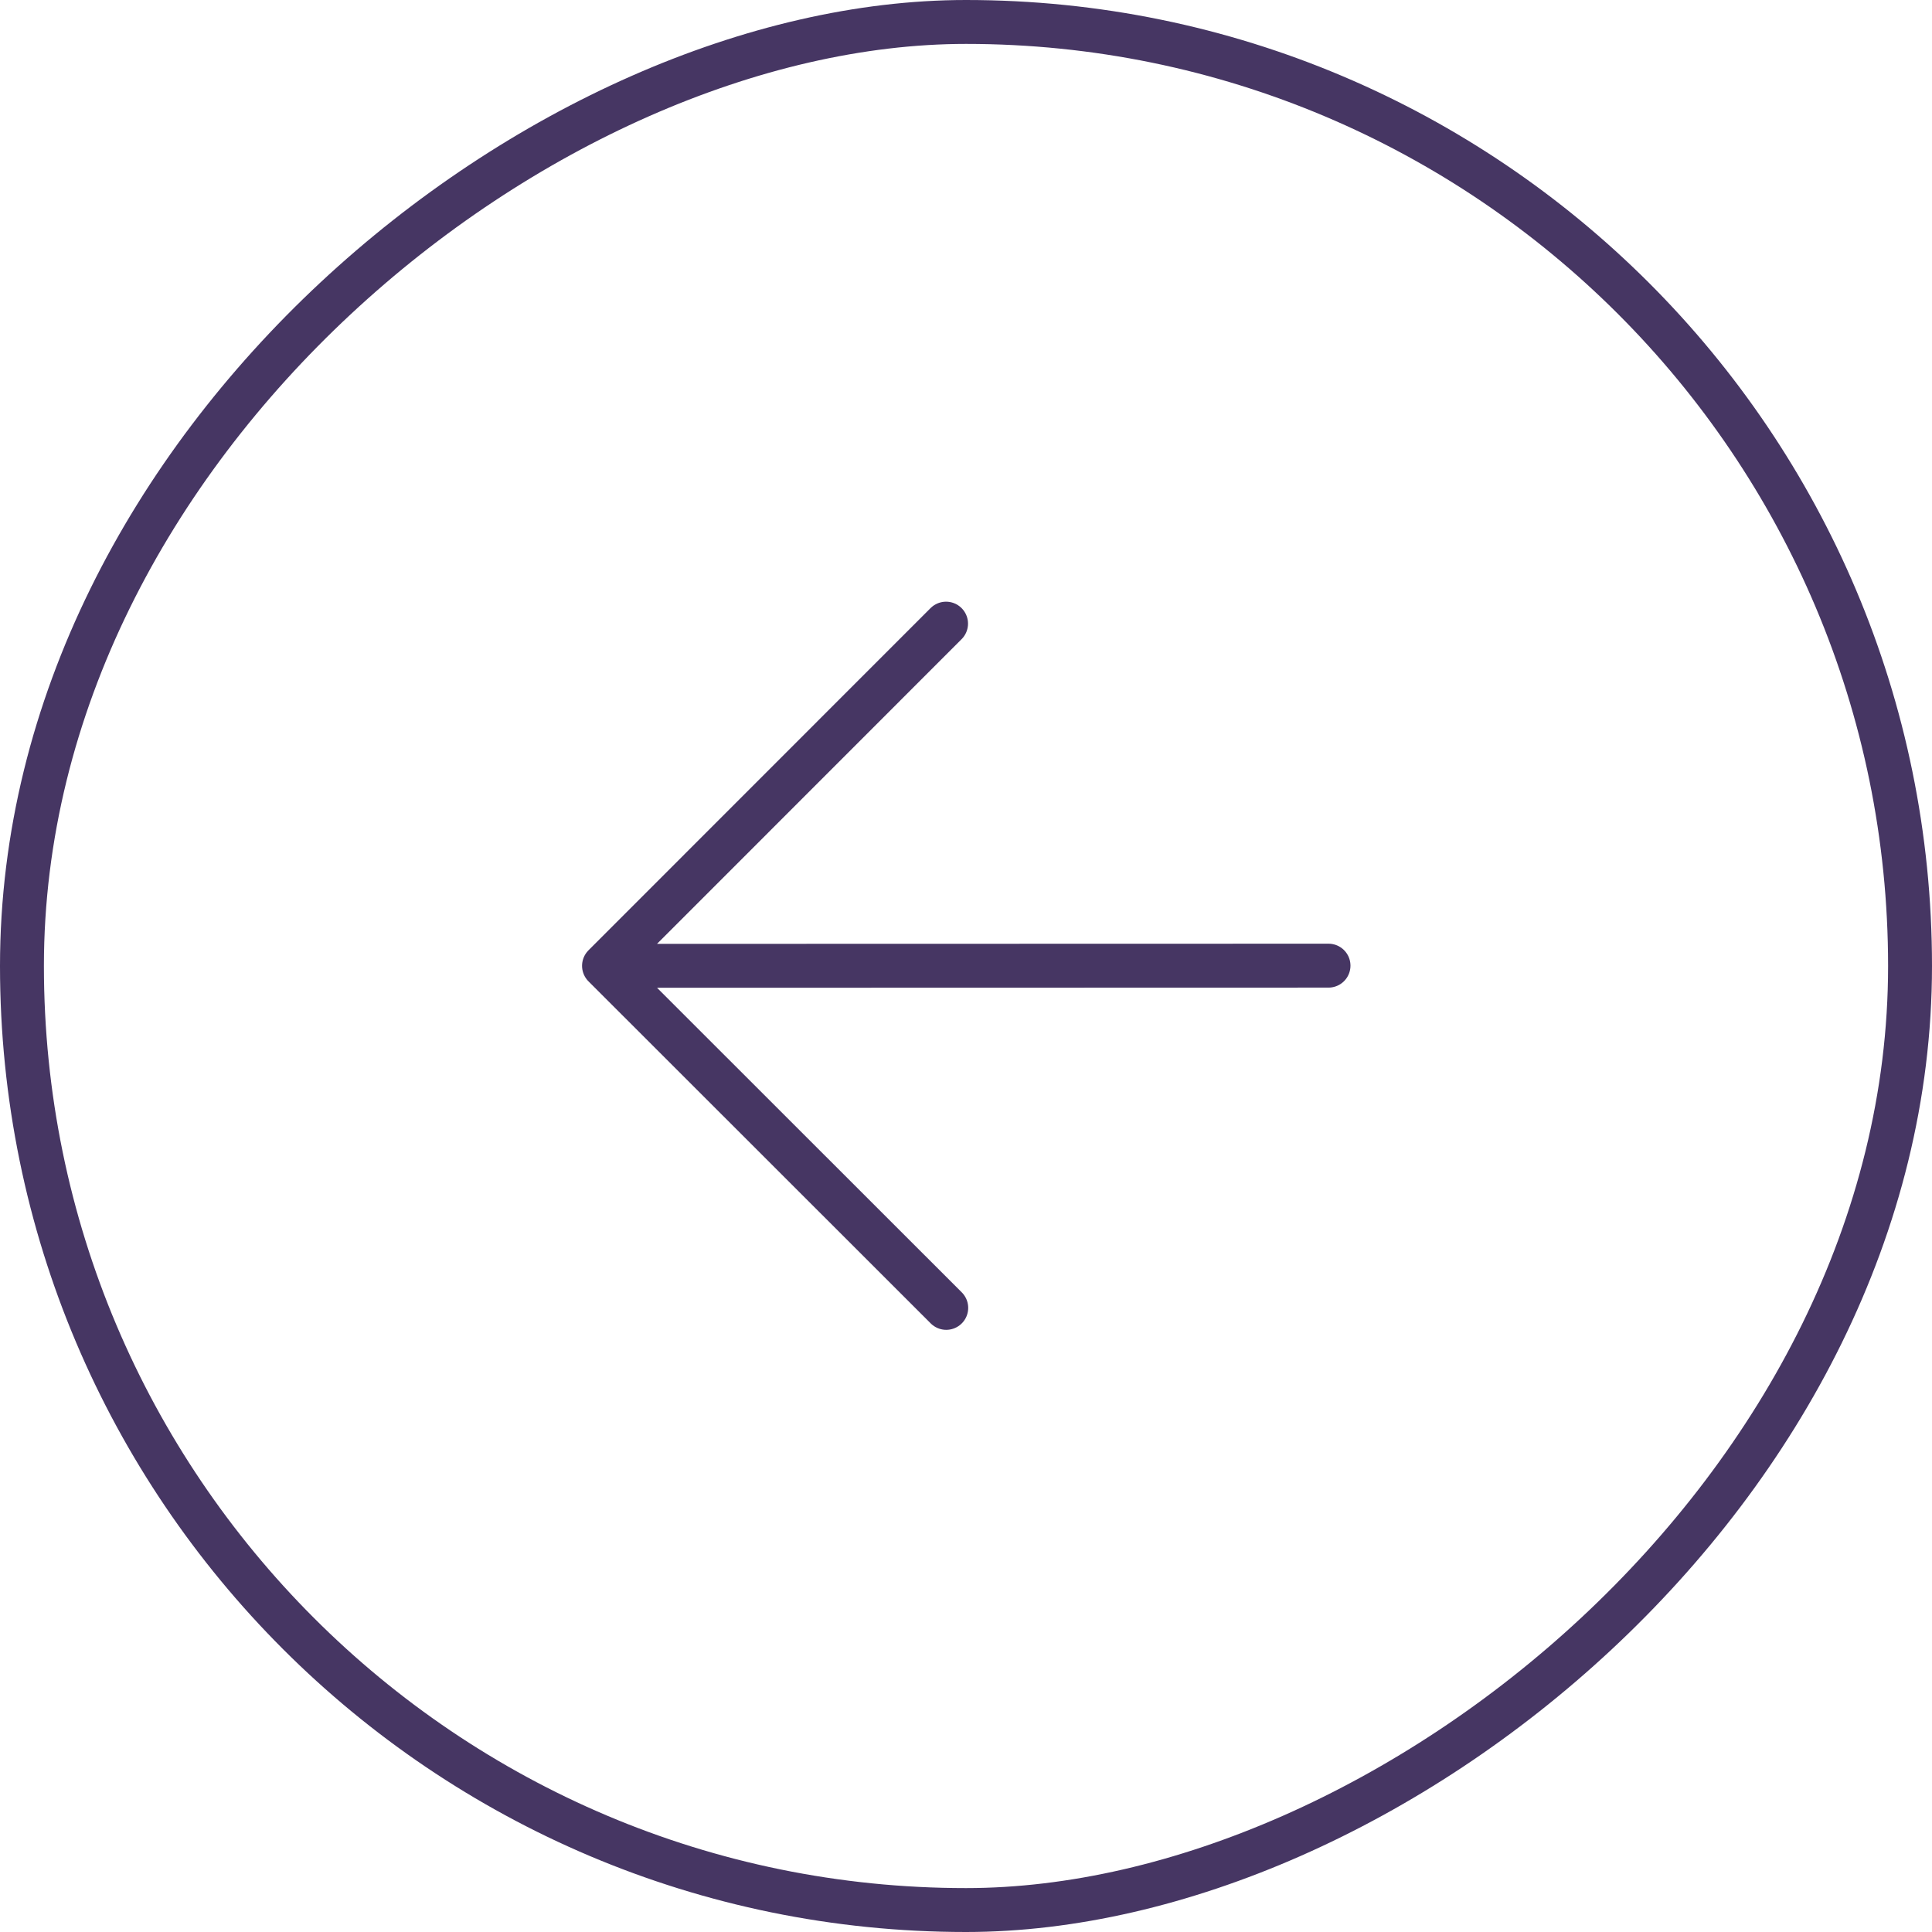
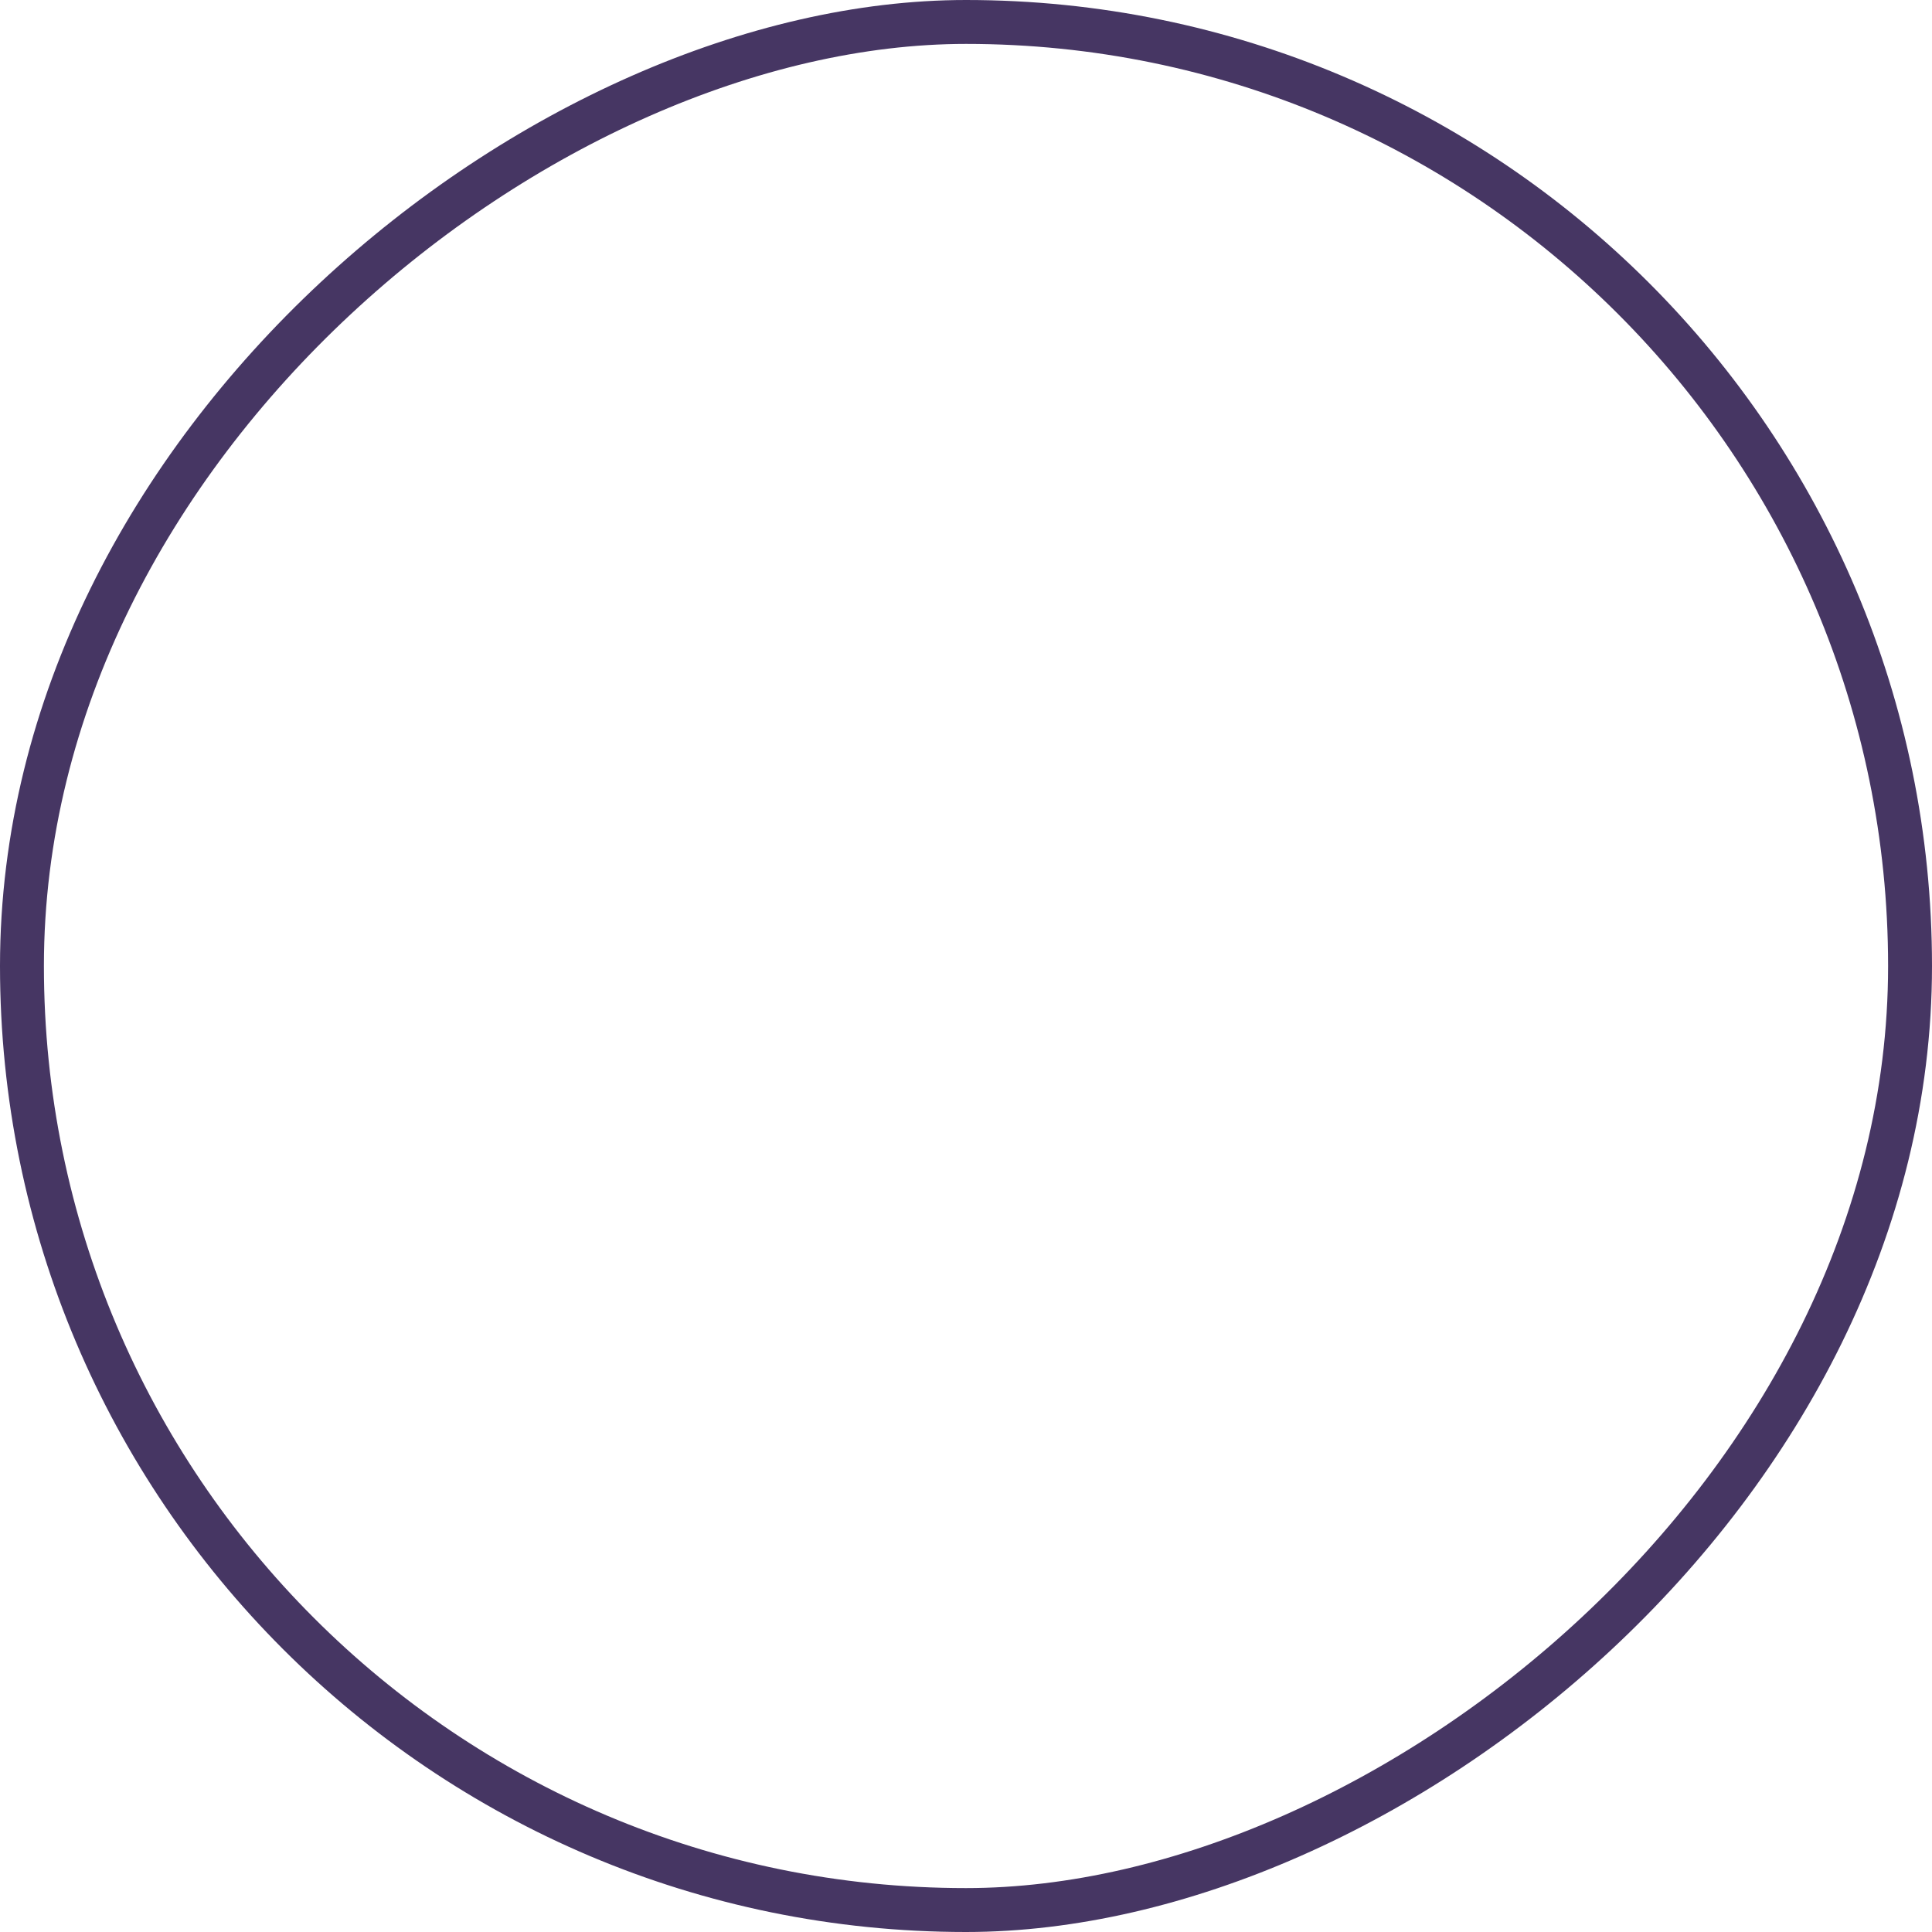
<svg xmlns="http://www.w3.org/2000/svg" width="44" height="44" viewBox="0 0 44 44" fill="none">
  <rect x="0.5" y="43.5" width="43" height="43" rx="21.5" transform="rotate(-90 0.5 43.5)" stroke="#463663" />
-   <path d="M30.256 21.992L13.756 21.996M13.756 21.996L21.546 14.203M13.756 21.996L21.55 29.786" stroke="#463663" stroke-linecap="round" stroke-linejoin="round" />
</svg>